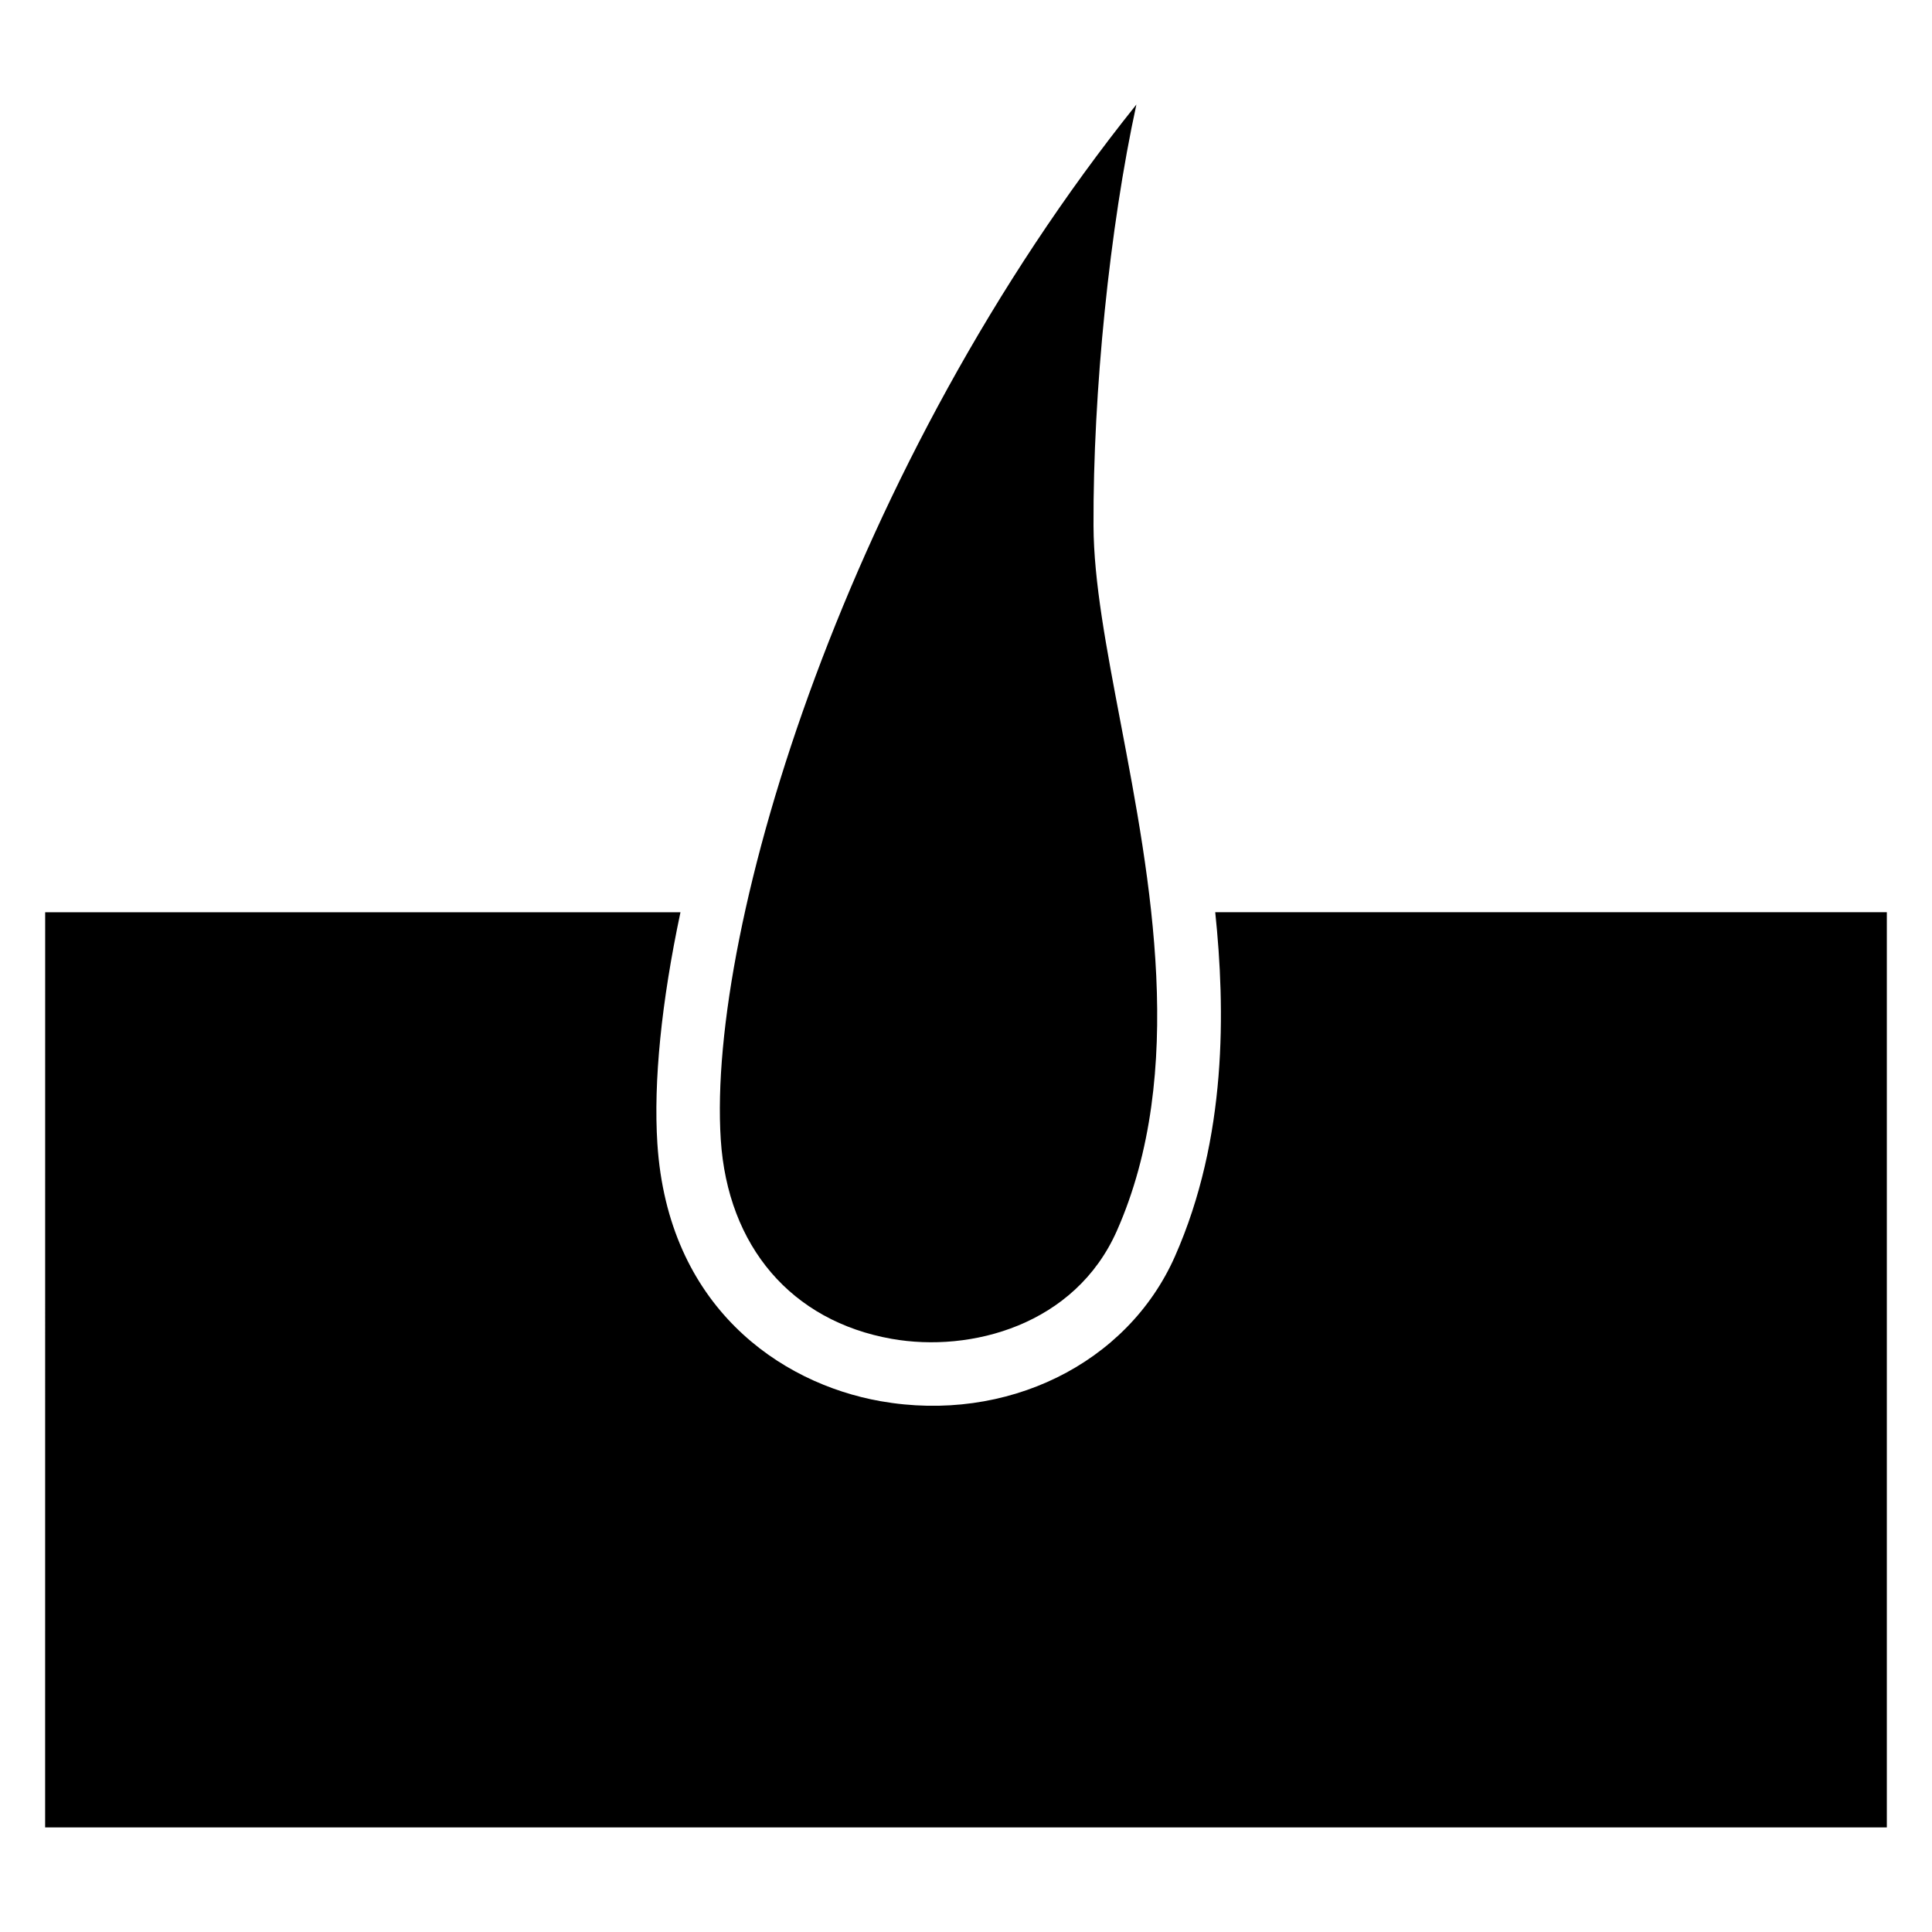
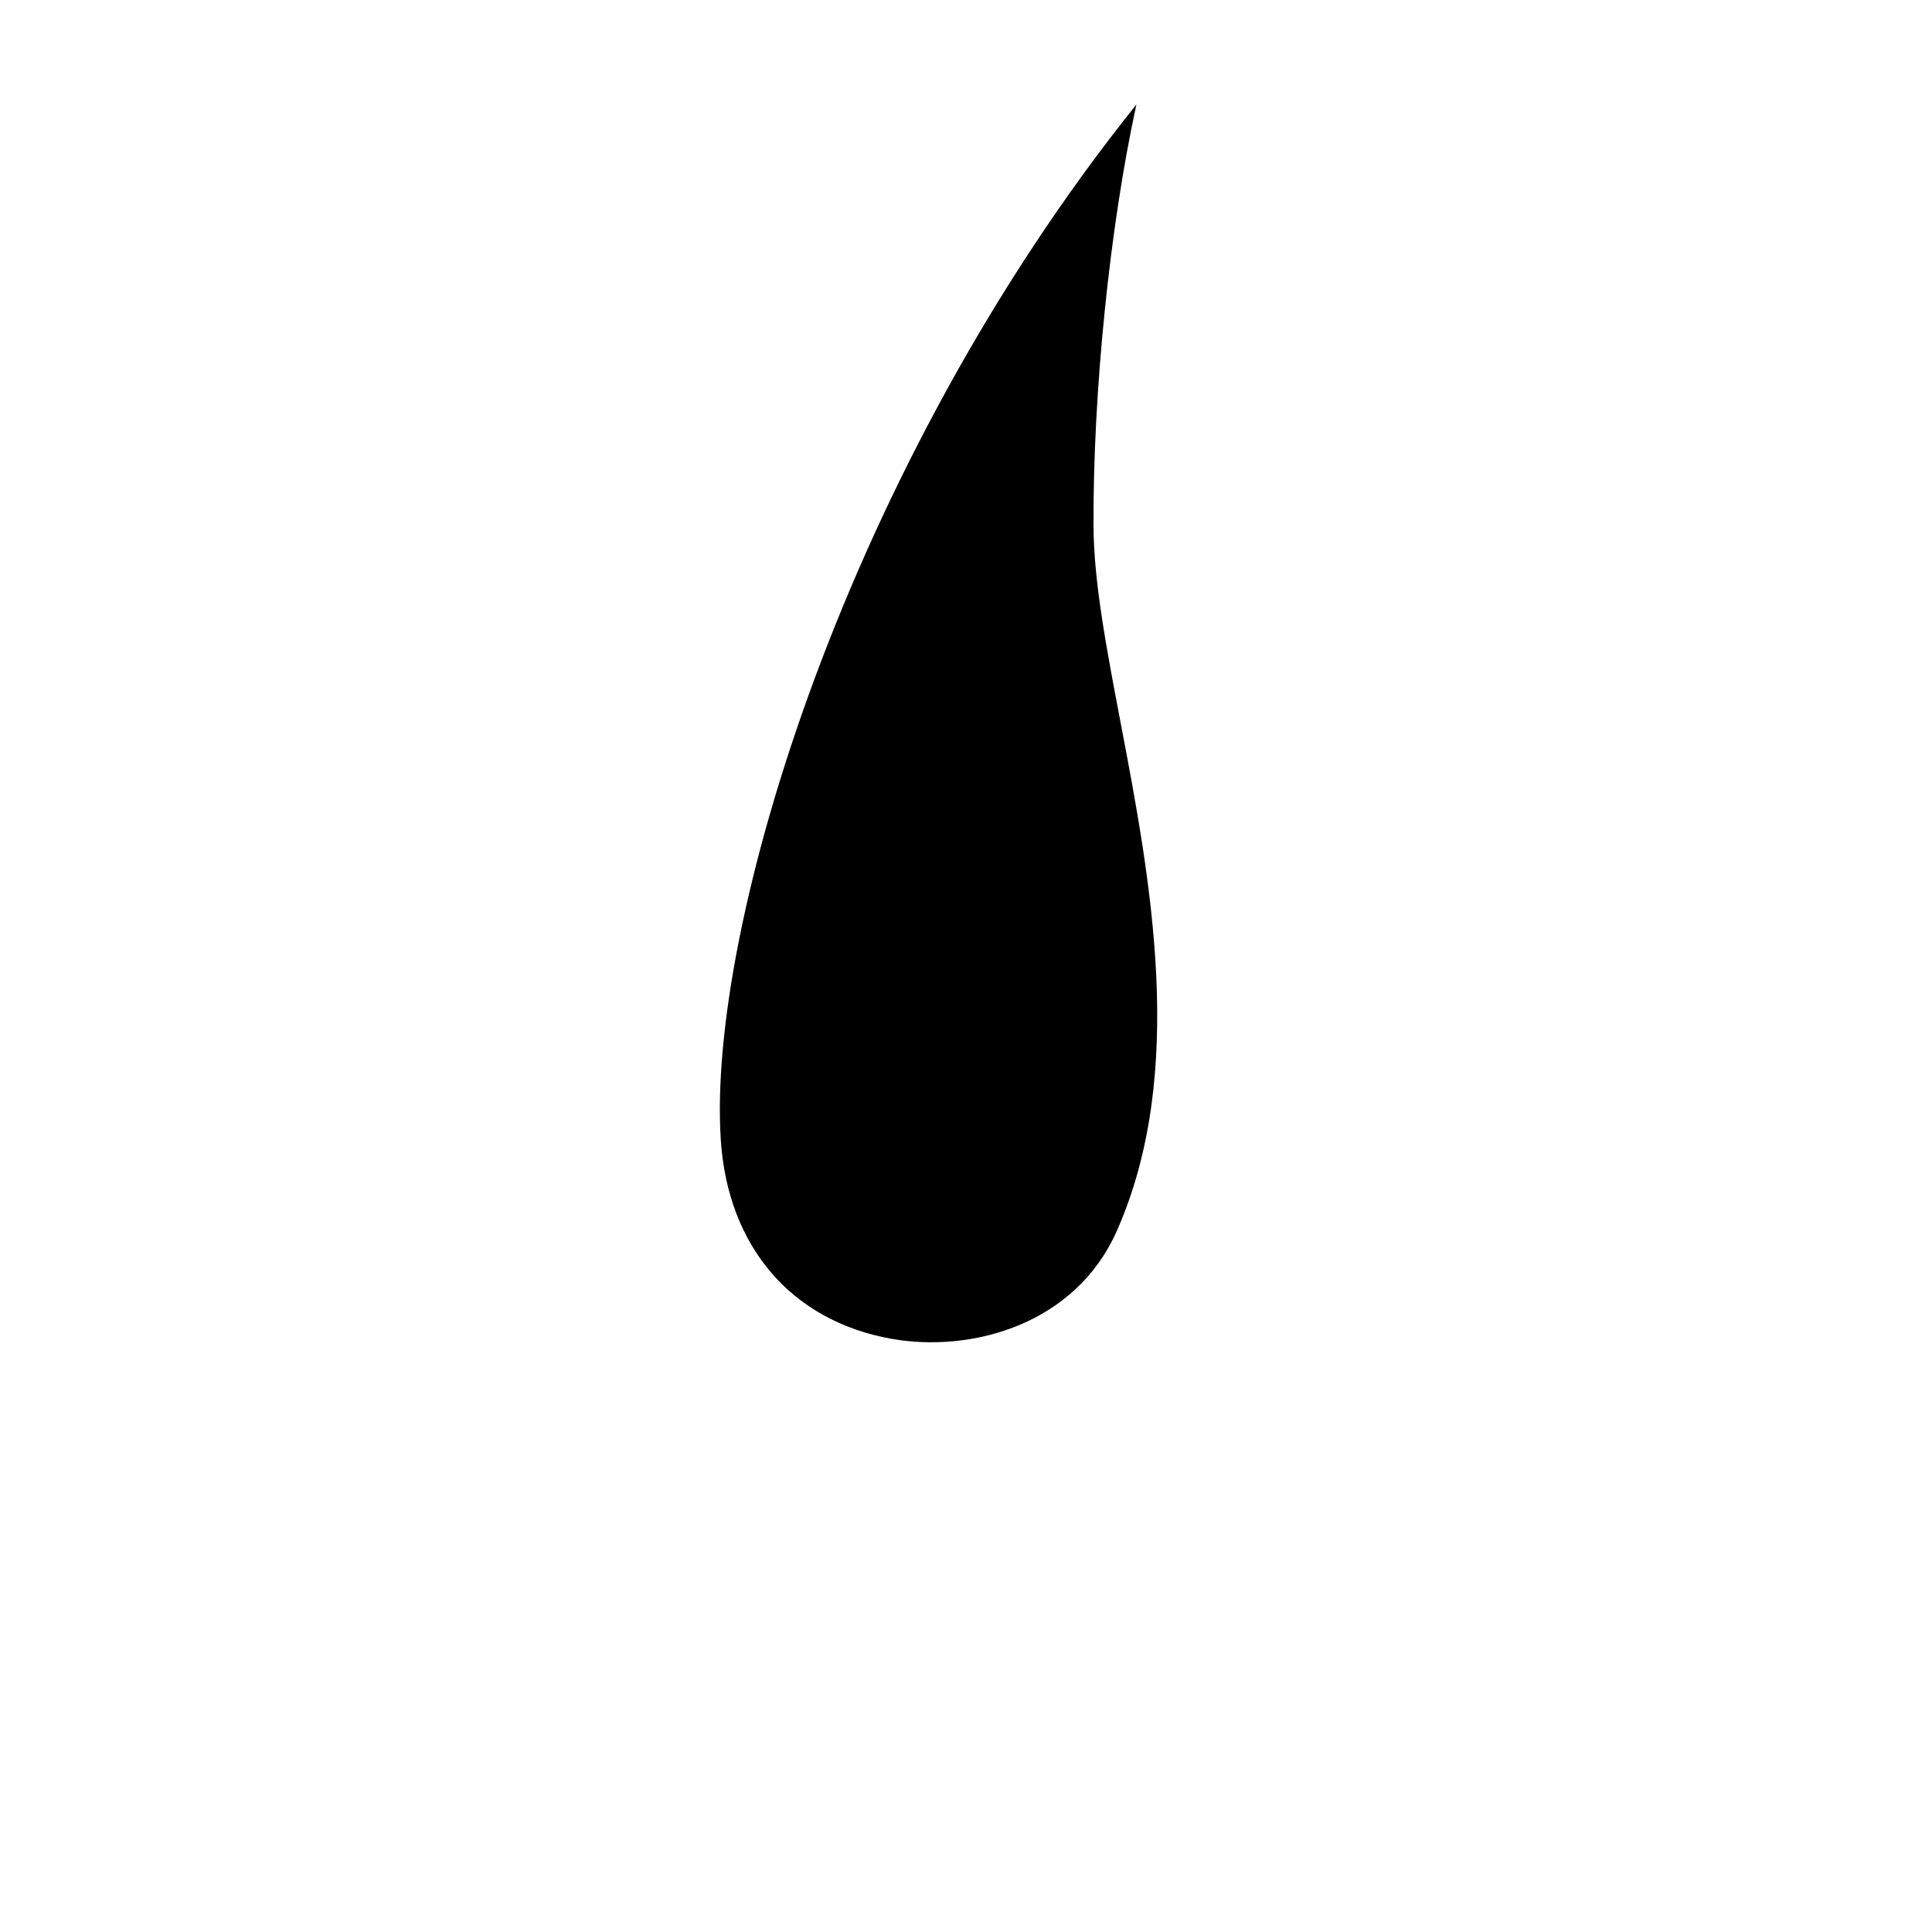
<svg xmlns="http://www.w3.org/2000/svg" fill="#000000" width="800px" height="800px" version="1.1" viewBox="144 144 512 512">
  <g>
    <path d="m445.15 171.71c-76.48 95.344-113.77 217.76-110.14 274.28 1.824 28.367 18.754 48.113 45.293 52.816 20.992 3.723 48.602-3.648 59.664-28.598 18.637-42.086 8.887-93.309 1.051-134.46-3.844-20.195-7.168-37.641-7.227-52.441-0.141-35.441 4.273-79.043 11.363-111.6z" />
-     <path d="m155.96 628.29h488.07v-242.54h-177.98c2.672 25.645 3.207 59.828-10.691 91.234-12.617 28.477-44.676 44.23-78.008 38.344-26.773-4.742-56.367-25.168-59.141-68.262-1.051-16.398 1.059-37.434 6.121-61.312h-168.36z" />
  </g>
</svg>